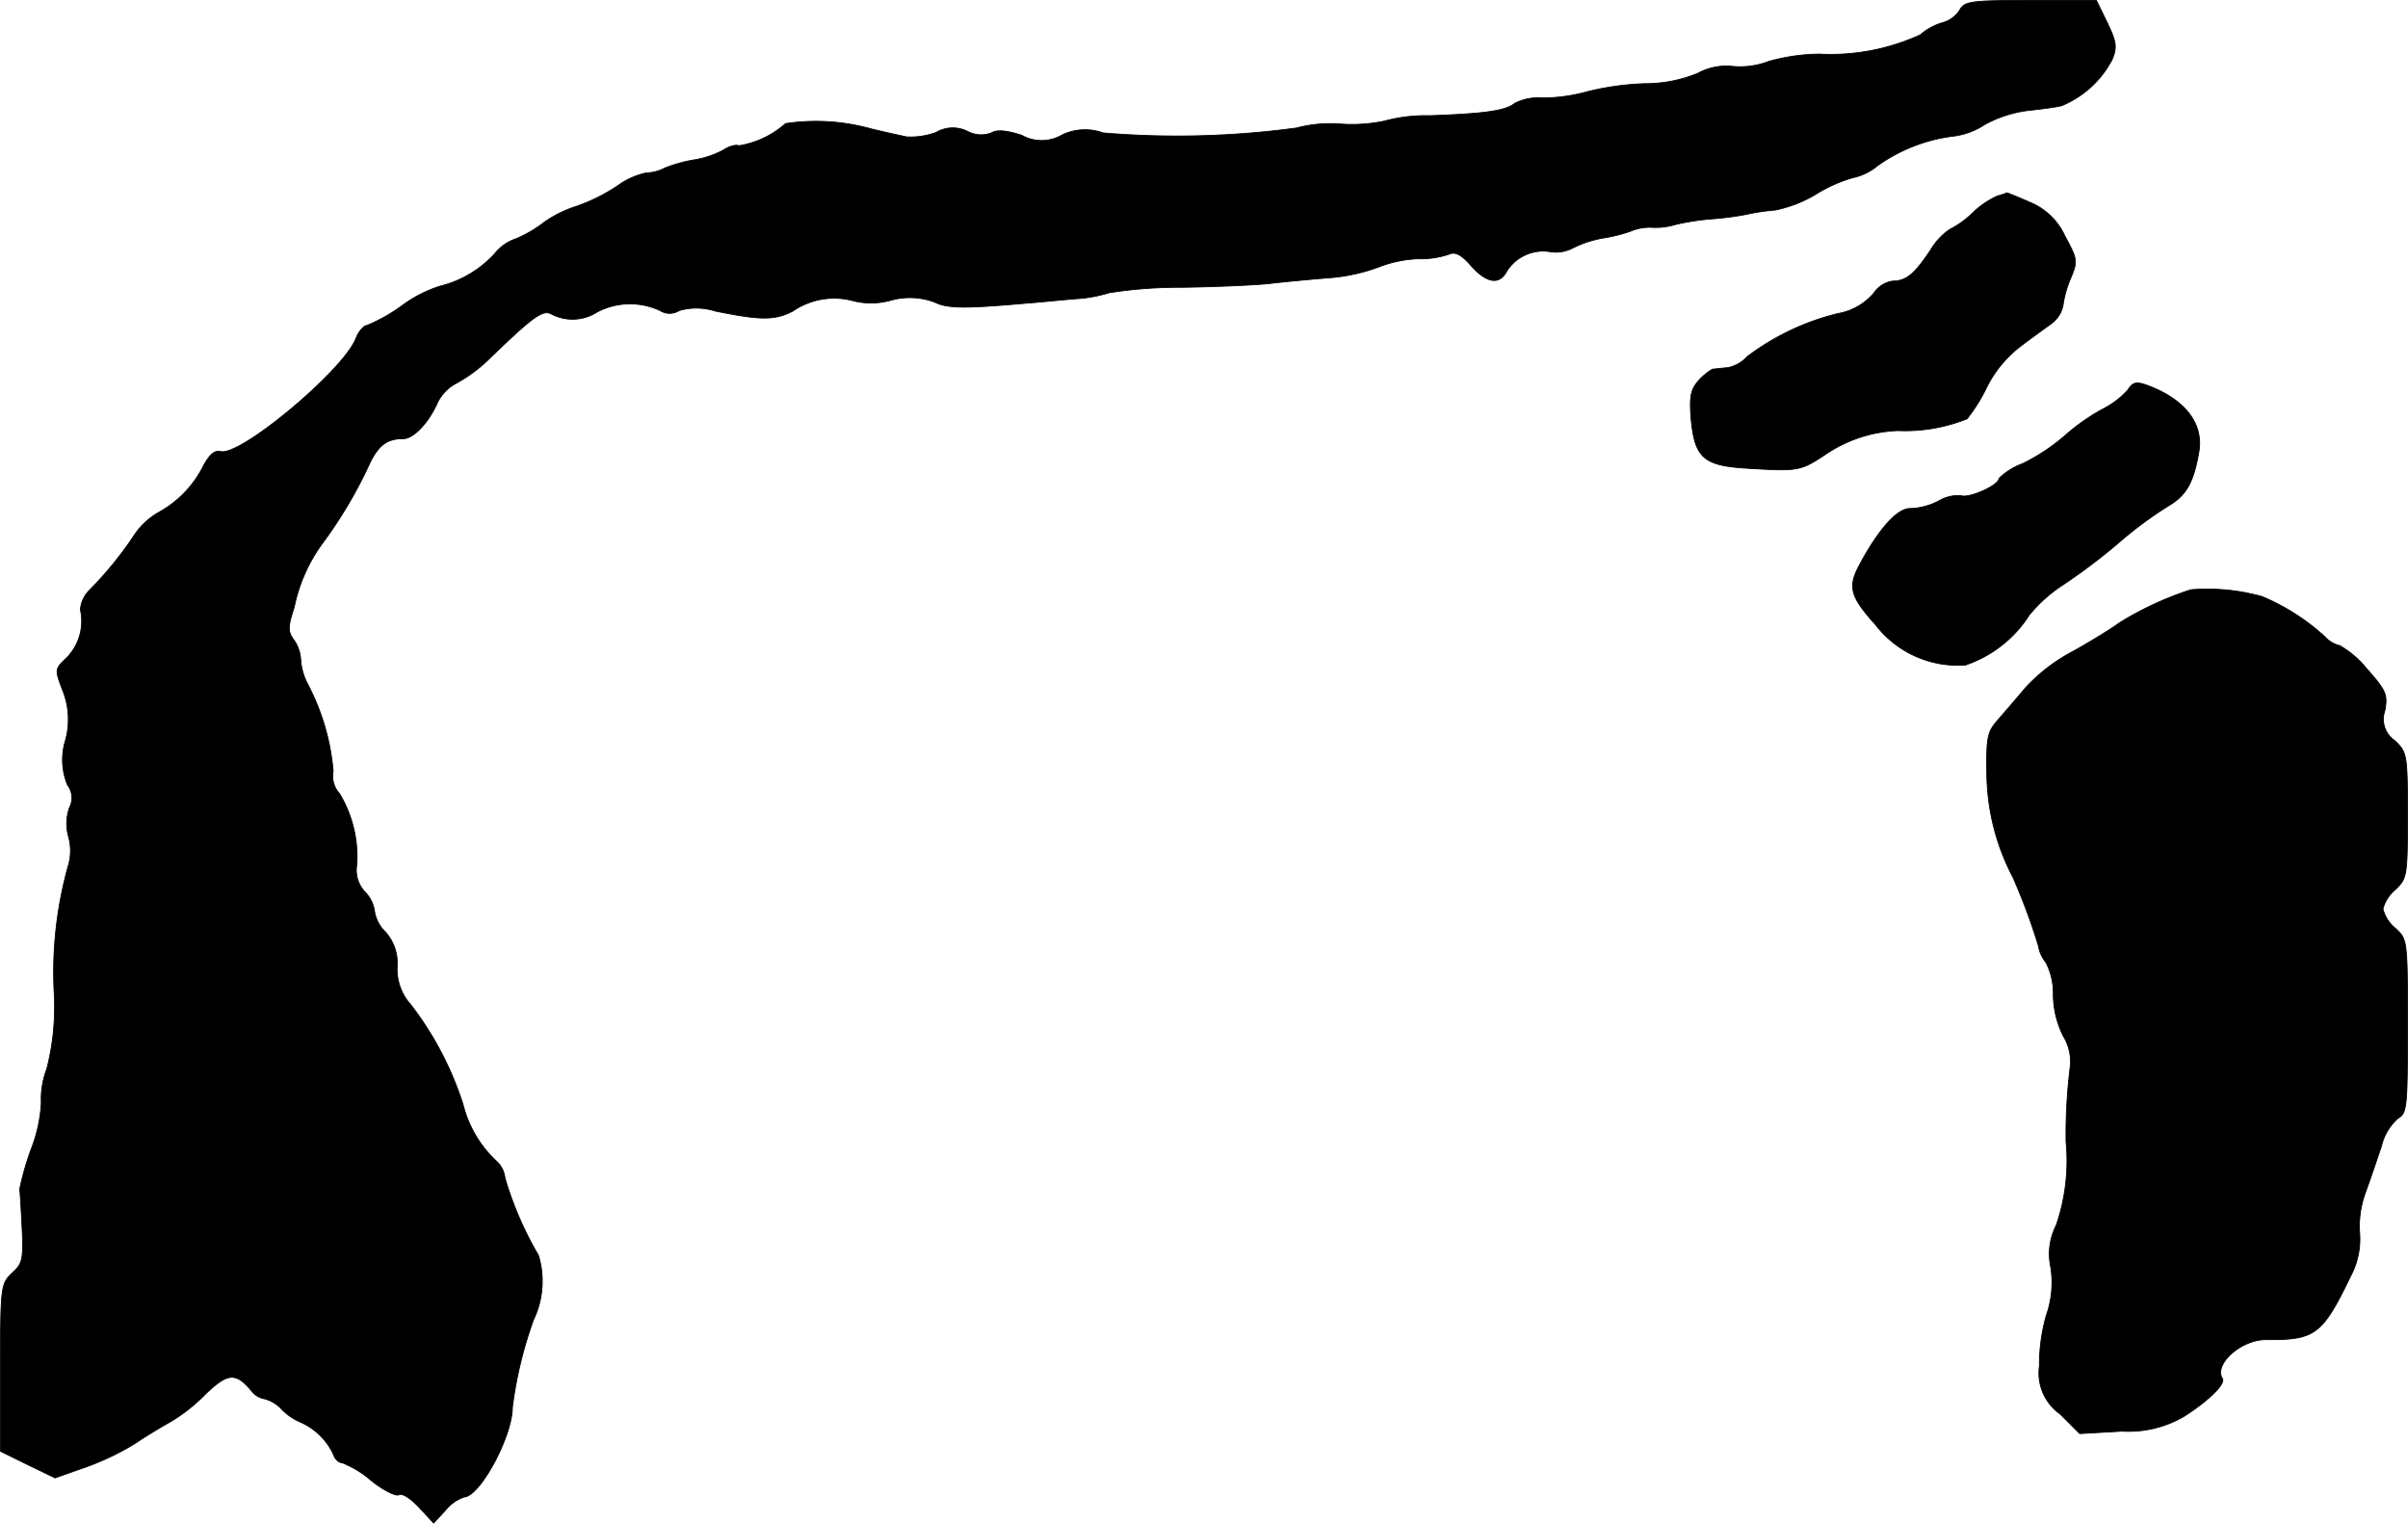
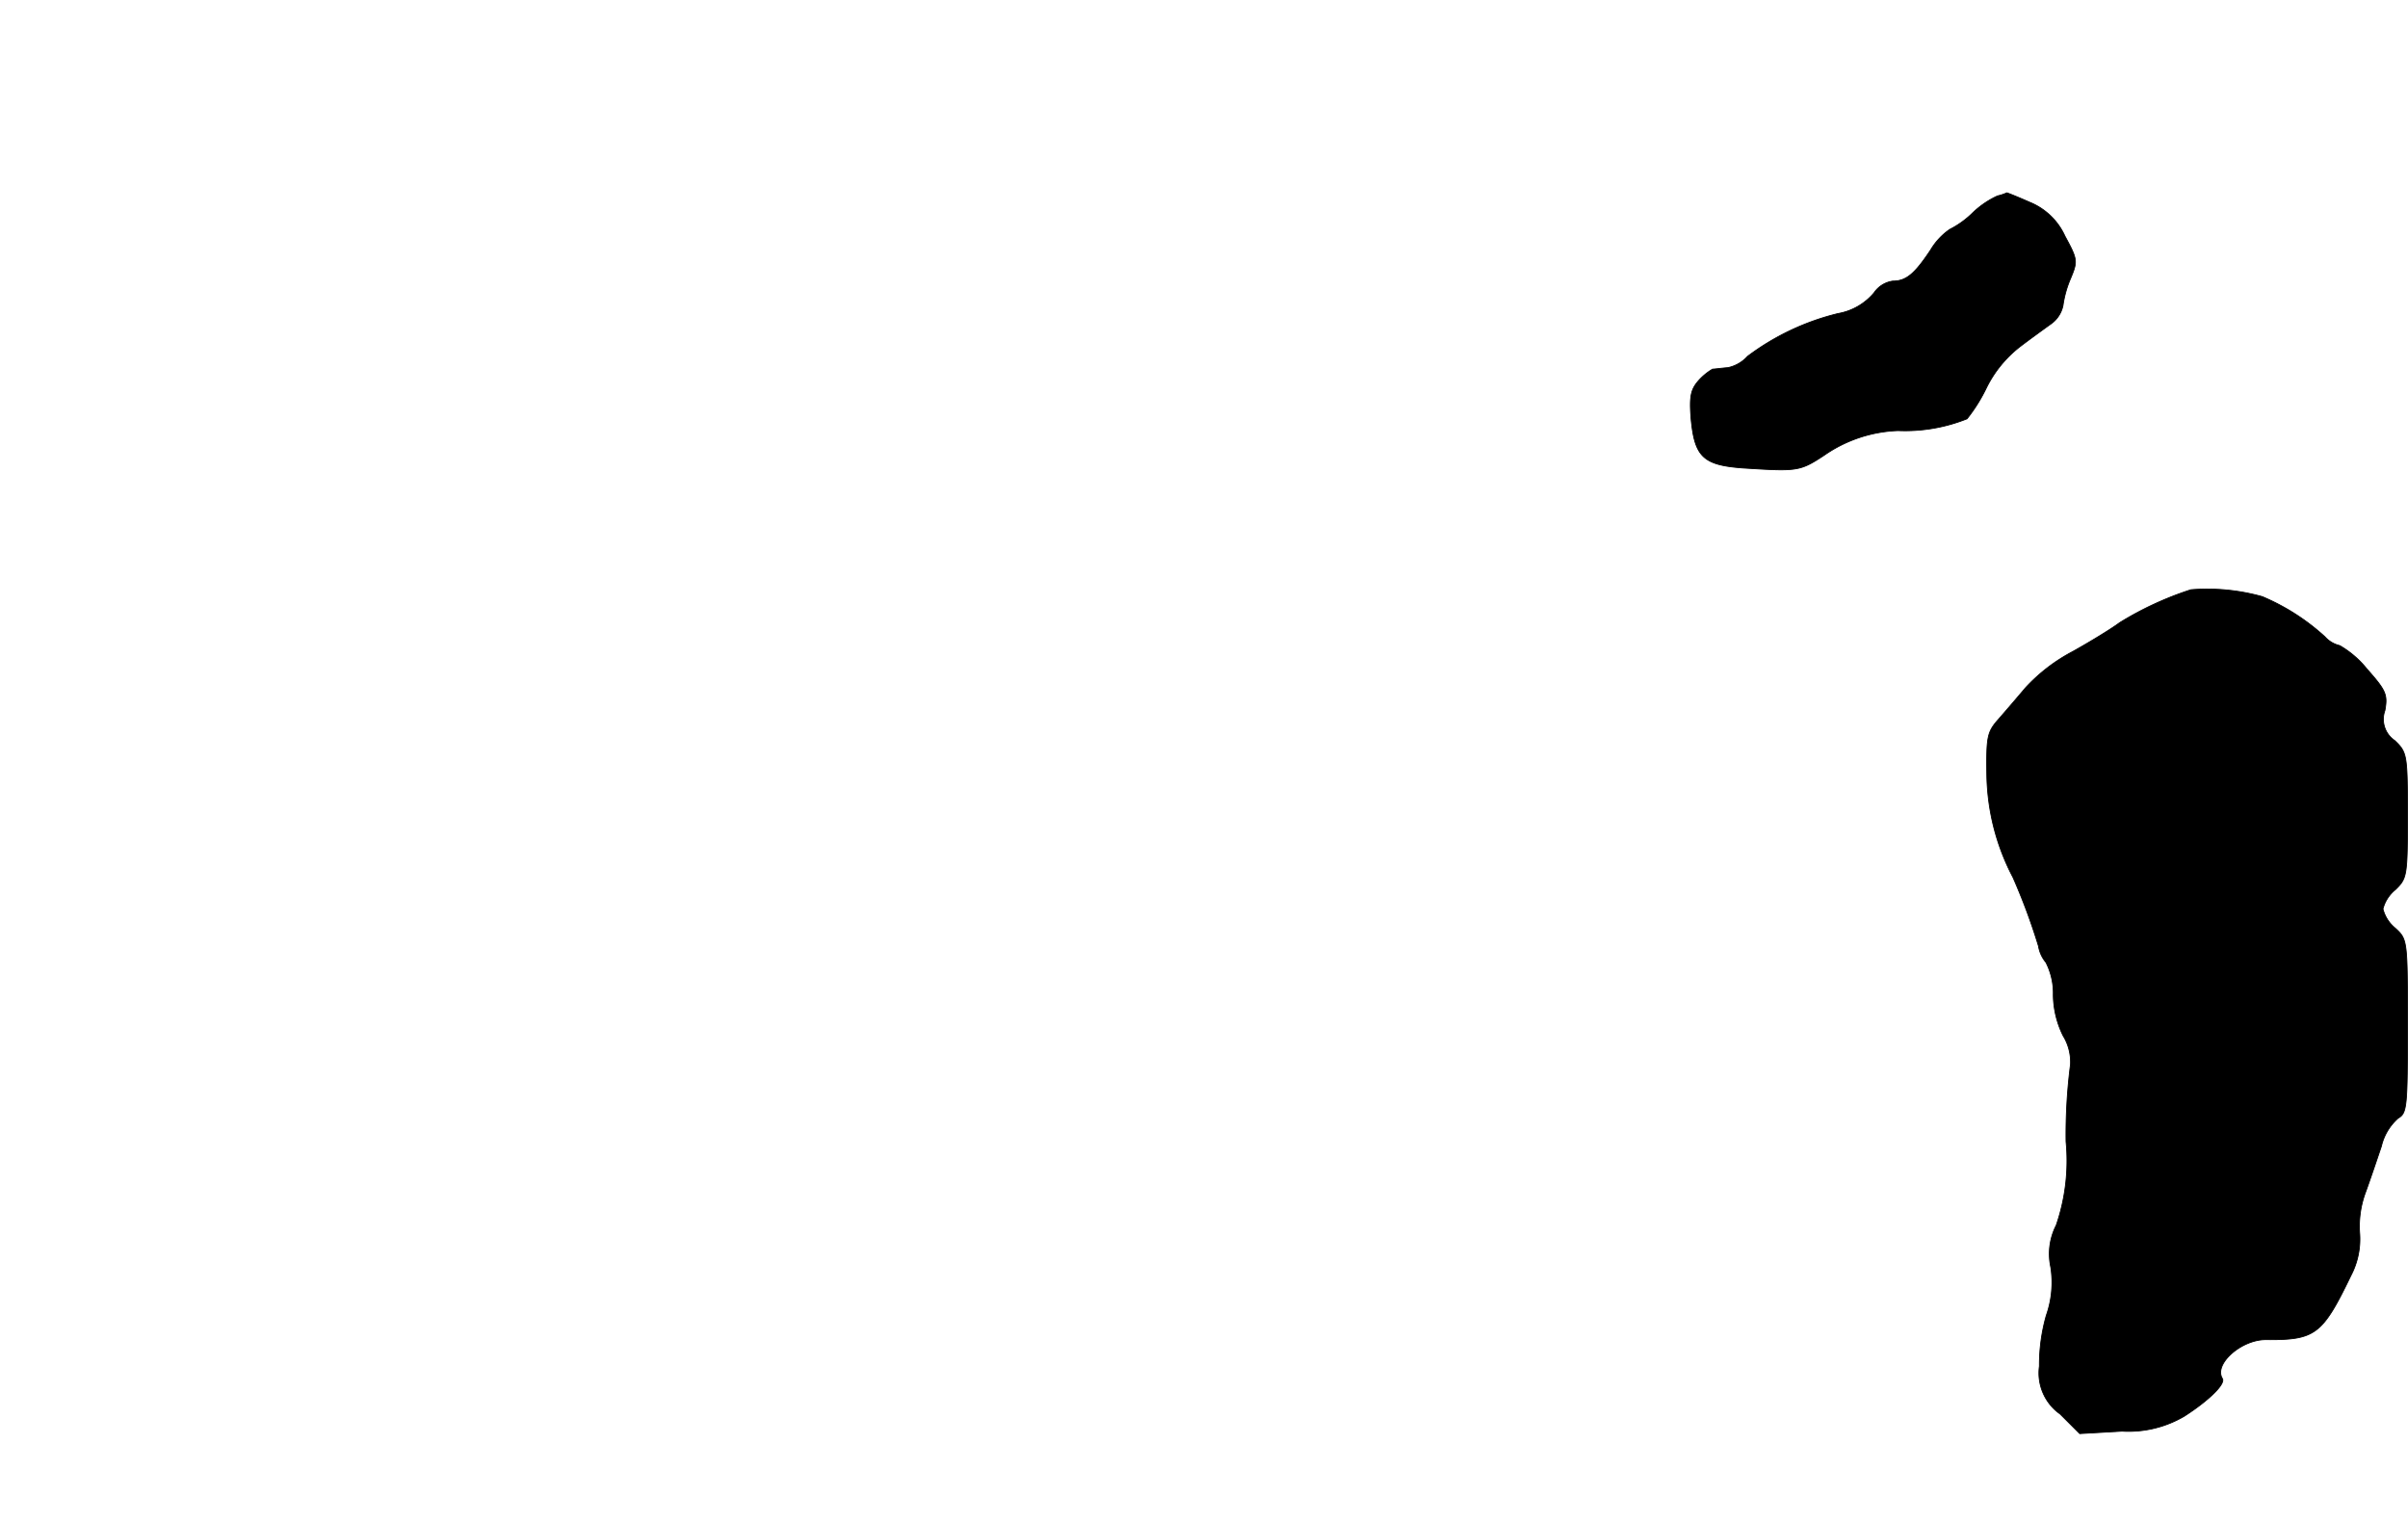
<svg xmlns="http://www.w3.org/2000/svg" version="1.1" width="10.452mm" height="6.612mm" viewBox="0 0 29.628 18.744">
  <defs>
    <style type="text/css">
      .a {
        stroke: #000;
        stroke-linecap: round;
        stroke-linejoin: round;
        stroke-width: 0.01px;
      }
    </style>
  </defs>
-   <path class="a" d="M24.111.126a.365.365,0,0,1-.224.157A.727.727,0,0,0,23.627.429a2.656,2.656,0,0,1-1.242.236,2.377,2.377,0,0,0-.624.091.982.982,0,0,1-.436.061.732.732,0,0,0-.436.085,1.698,1.698,0,0,1-.654.127,3.449,3.449,0,0,0-.697.097,2.127,2.127,0,0,1-.557.079.63.63,0,0,0-.345.067c-.109.091-.369.127-1.042.151a1.96,1.96,0,0,0-.563.067,1.958,1.958,0,0,1-.527.036,1.623,1.623,0,0,0-.551.048,10.932,10.932,0,0,1-2.38.061.65.65,0,0,0-.503.024.499.499,0,0,1-.497.006c-.182-.061-.309-.073-.376-.03a.356.356,0,0,1-.291-.018.402.402,0,0,0-.388.012.915.915,0,0,1-.363.055c-.085-.018-.279-.061-.43-.097a2.525,2.525,0,0,0-1.06-.067,1.14,1.14,0,0,1-.575.273c-.03-.018-.121.006-.194.055a1.151,1.151,0,0,1-.369.121,1.772,1.772,0,0,0-.345.097.521.521,0,0,1-.23.061.921.921,0,0,0-.351.157,2.221,2.221,0,0,1-.509.254,1.481,1.481,0,0,0-.394.194,1.536,1.536,0,0,1-.351.206.56.56,0,0,0-.26.182,1.346,1.346,0,0,1-.672.4,1.604,1.604,0,0,0-.472.242,2.049,2.049,0,0,1-.43.242c-.036,0-.103.073-.139.17-.164.394-1.417,1.442-1.66,1.381-.073-.018-.133.036-.206.164a1.327,1.327,0,0,1-.563.588.897.897,0,0,0-.303.291,4.508,4.508,0,0,1-.551.672.385.385,0,0,0-.103.23.643.643,0,0,1-.164.588c-.151.145-.151.145-.061.388a.957.957,0,0,1,.042.63.817.817,0,0,0,.024.551A.261.261,0,0,1,.853,9.938a.592.592,0,0,0-.012.351.648.648,0,0,1-.006.376,4.853,4.853,0,0,0-.17,1.538,3.076,3.076,0,0,1-.091.951,1.017,1.017,0,0,0-.067.412,1.839,1.839,0,0,1-.121.563,3.39,3.39,0,0,0-.145.503c.006.03.018.248.03.478.018.382.006.436-.121.551C.011,15.795.005,15.82.005,16.825v1.03l.333.164.339.164.376-.133a3.269,3.269,0,0,0,.618-.297c.133-.091.327-.206.424-.26a2.101,2.101,0,0,0,.436-.345c.273-.26.369-.267.563-.036a.251.251,0,0,0,.157.097.437.437,0,0,1,.218.133.709.709,0,0,0,.218.151.808.808,0,0,1,.412.394c.018.061.067.109.109.109a1.241,1.241,0,0,1,.357.218c.151.121.309.2.345.176s.145.048.242.151L5.335,18.739l.151-.164a.502.502,0,0,1,.224-.157c.194-.006.594-.745.594-1.102a5.021,5.021,0,0,1,.26-1.078,1.102,1.102,0,0,0,.061-.793,4.263,4.263,0,0,1-.412-.951.328.328,0,0,0-.109-.212,1.419,1.419,0,0,1-.406-.69,3.999,3.999,0,0,0-.648-1.236.65.65,0,0,1-.164-.46.573.573,0,0,0-.145-.43.454.454,0,0,1-.133-.254.419.419,0,0,0-.121-.242.39.39,0,0,1-.097-.333,1.508,1.508,0,0,0-.212-.872.32.32,0,0,1-.079-.279,2.807,2.807,0,0,0-.315-1.072.765.765,0,0,1-.085-.303.46.46,0,0,0-.091-.248c-.067-.097-.067-.151.012-.394a2.01,2.01,0,0,1,.363-.806,5.534,5.534,0,0,0,.569-.969c.109-.224.218-.297.412-.297.127,0,.315-.206.418-.442a.537.537,0,0,1,.236-.242,1.865,1.865,0,0,0,.418-.315c.503-.485.636-.588.739-.539A.559.559,0,0,0,7.346,3.839a.873.873,0,0,1,.775-.018.222.222,0,0,0,.236,0,.756.756,0,0,1,.442.006c.563.115.733.115.957,0a.898.898,0,0,1,.715-.133.896.896,0,0,0,.491,0,.871.871,0,0,1,.539.024c.157.079.376.079,1.133.012.17-.012.448-.042.618-.055a1.673,1.673,0,0,0,.394-.073,5.593,5.593,0,0,1,.896-.067c.448-.006.939-.03,1.09-.048s.466-.048.697-.067a2.253,2.253,0,0,0,.63-.133,1.496,1.496,0,0,1,.485-.103,1.106,1.106,0,0,0,.382-.055c.079-.036.151,0,.273.139.194.218.351.242.442.067A.529.529,0,0,1,19.054,3.094a.451.451,0,0,0,.297-.042,1.351,1.351,0,0,1,.363-.121,1.92,1.92,0,0,0,.345-.085.604.604,0,0,1,.273-.048.834.834,0,0,0,.285-.036,3.134,3.134,0,0,1,.424-.067,3.711,3.711,0,0,0,.436-.055,2.639,2.639,0,0,1,.363-.055,1.592,1.592,0,0,0,.521-.206,1.79,1.79,0,0,1,.442-.194A.691.691,0,0,0,23.1,2.04a2.041,2.041,0,0,1,.921-.363.897.897,0,0,0,.4-.145,1.516,1.516,0,0,1,.515-.17c.164-.018.357-.042.43-.061A1.227,1.227,0,0,0,25.989.732c.061-.151.055-.212-.061-.454L25.795.005H24.984C24.239.005,24.172.017,24.111.126Z" />
  <path class="a" d="M24.578,2.41a1.1,1.1,0,0,0-.303.206,1.13,1.13,0,0,1-.285.206.813.813,0,0,0-.236.254c-.194.291-.297.382-.466.382a.337.337,0,0,0-.23.145.744.744,0,0,1-.442.254,3.059,3.059,0,0,0-1.114.527.45.45,0,0,1-.242.139c-.079.006-.164.018-.188.018a.722.722,0,0,0-.17.139c-.097.109-.115.194-.097.448.042.491.145.594.642.63.666.042.697.042.999-.157a1.697,1.697,0,0,1,.909-.303,2.053,2.053,0,0,0,.848-.145,2.016,2.016,0,0,0,.242-.388,1.458,1.458,0,0,1,.406-.497c.127-.097.303-.224.388-.285a.368.368,0,0,0,.145-.224,1.298,1.298,0,0,1,.091-.327c.091-.218.091-.236-.067-.527a.812.812,0,0,0-.436-.418c-.151-.067-.273-.115-.279-.115A.622.622,0,0,1,24.578,2.41Z" />
-   <path class="a" d="M26.183,4.796a1.069,1.069,0,0,1-.309.236,2.512,2.512,0,0,0-.466.327,2.433,2.433,0,0,1-.521.345.823.823,0,0,0-.291.182c0,.085-.369.248-.466.212a.467.467,0,0,0-.279.067.815.815,0,0,1-.345.091c-.151-.006-.376.23-.618.678-.157.285-.127.4.188.751a1.278,1.278,0,0,0,1.108.497,1.507,1.507,0,0,0,.787-.618,1.816,1.816,0,0,1,.424-.376A7.346,7.346,0,0,0,26.08,6.668a4.919,4.919,0,0,1,.588-.436c.23-.133.321-.285.388-.672.061-.351-.176-.654-.648-.824C26.286,4.693,26.237,4.705,26.183,4.796Z" />
  <path class="a" d="M26.958,7.255a4.018,4.018,0,0,0-.878.406c-.097.073-.363.236-.581.357a2.152,2.152,0,0,0-.575.442c-.097.115-.248.291-.333.388-.139.157-.151.212-.145.678a2.797,2.797,0,0,0,.321,1.266,7.552,7.552,0,0,1,.315.848.414.414,0,0,0,.091.2.828.828,0,0,1,.091.4,1.161,1.161,0,0,0,.121.503.62.62,0,0,1,.091.351,6.736,6.736,0,0,0-.055.951,2.445,2.445,0,0,1-.121,1.03.77.77,0,0,0-.067.515,1.218,1.218,0,0,1-.055.594,2.219,2.219,0,0,0-.085.624.617.617,0,0,0,.254.588l.242.242.521-.03a1.353,1.353,0,0,0,.763-.182c.303-.194.515-.4.472-.466-.109-.176.23-.478.533-.478.612.006.697-.061,1.048-.787a.967.967,0,0,0,.109-.515,1.207,1.207,0,0,1,.073-.515c.055-.151.139-.4.194-.563a.66.66,0,0,1,.206-.345c.109-.061.115-.139.115-1.133,0-1.06,0-1.066-.151-1.205a.448.448,0,0,1-.151-.236.448.448,0,0,1,.151-.236c.145-.139.151-.17.151-.915,0-.751-.006-.775-.157-.921a.316.316,0,0,1-.121-.369c.036-.2.012-.248-.224-.515a1.189,1.189,0,0,0-.333-.285.35.35,0,0,1-.182-.109A2.695,2.695,0,0,0,27.836,7.34,2.51,2.51,0,0,0,26.958,7.255Z" />
</svg>